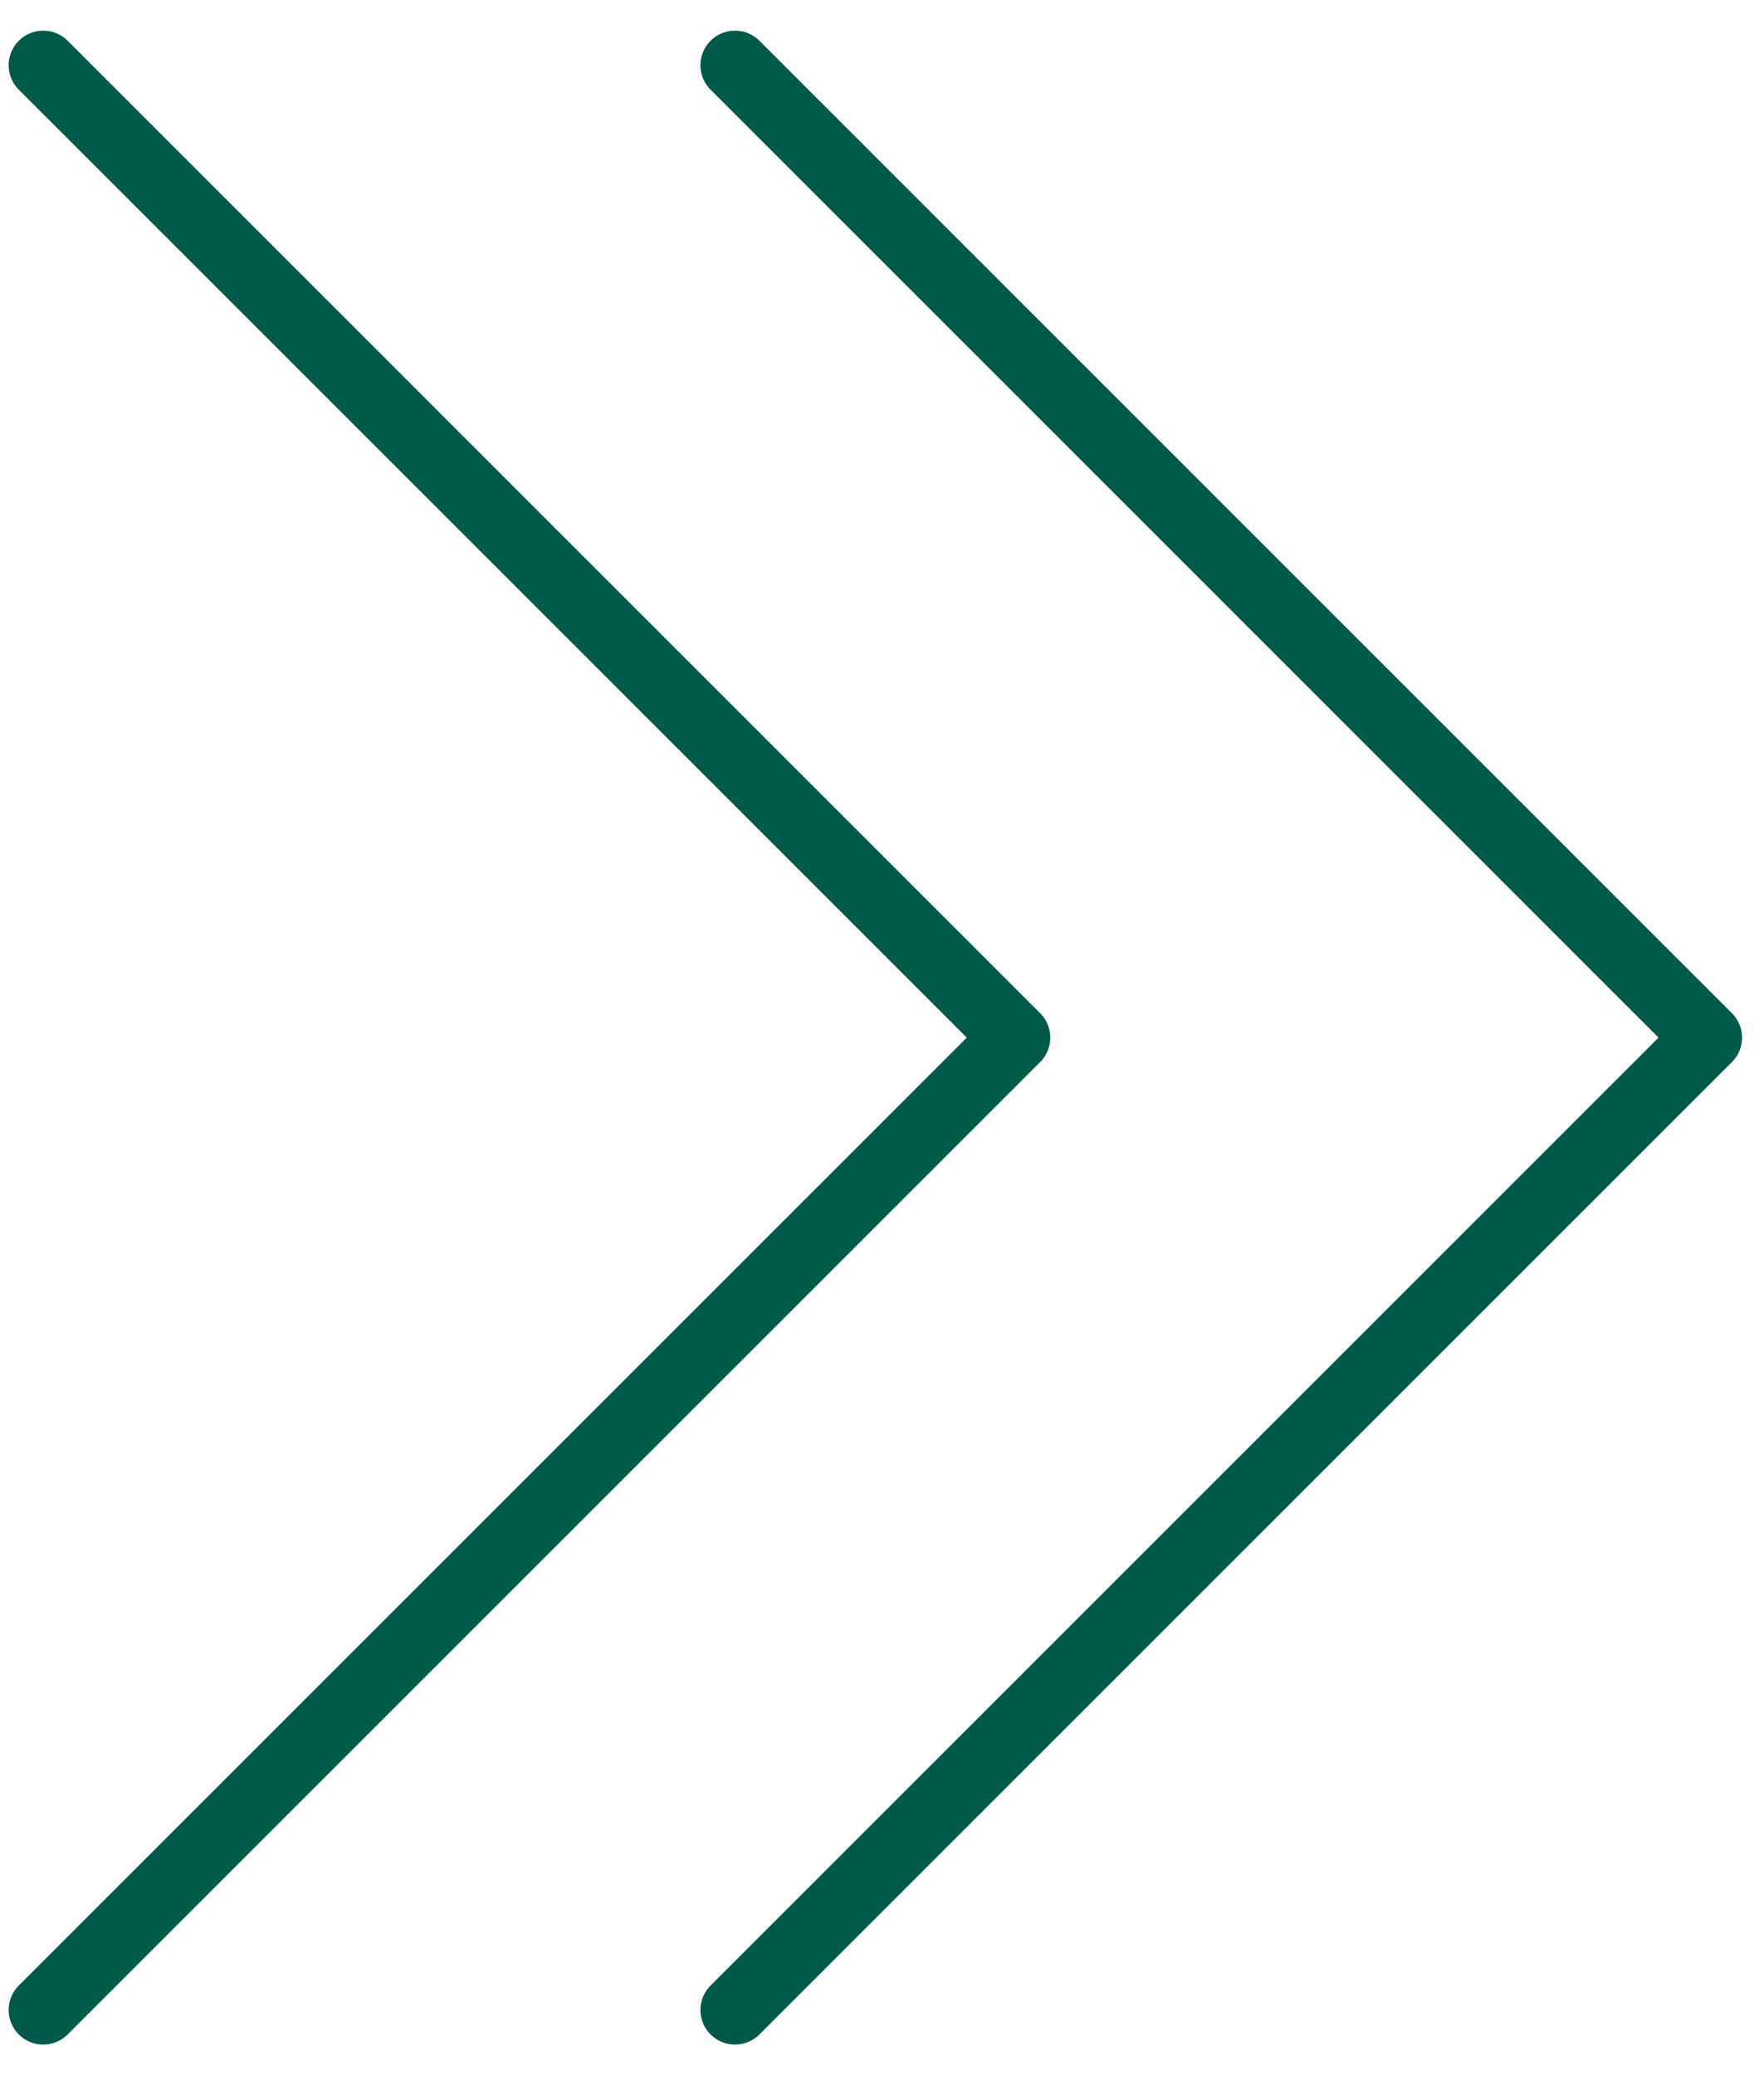
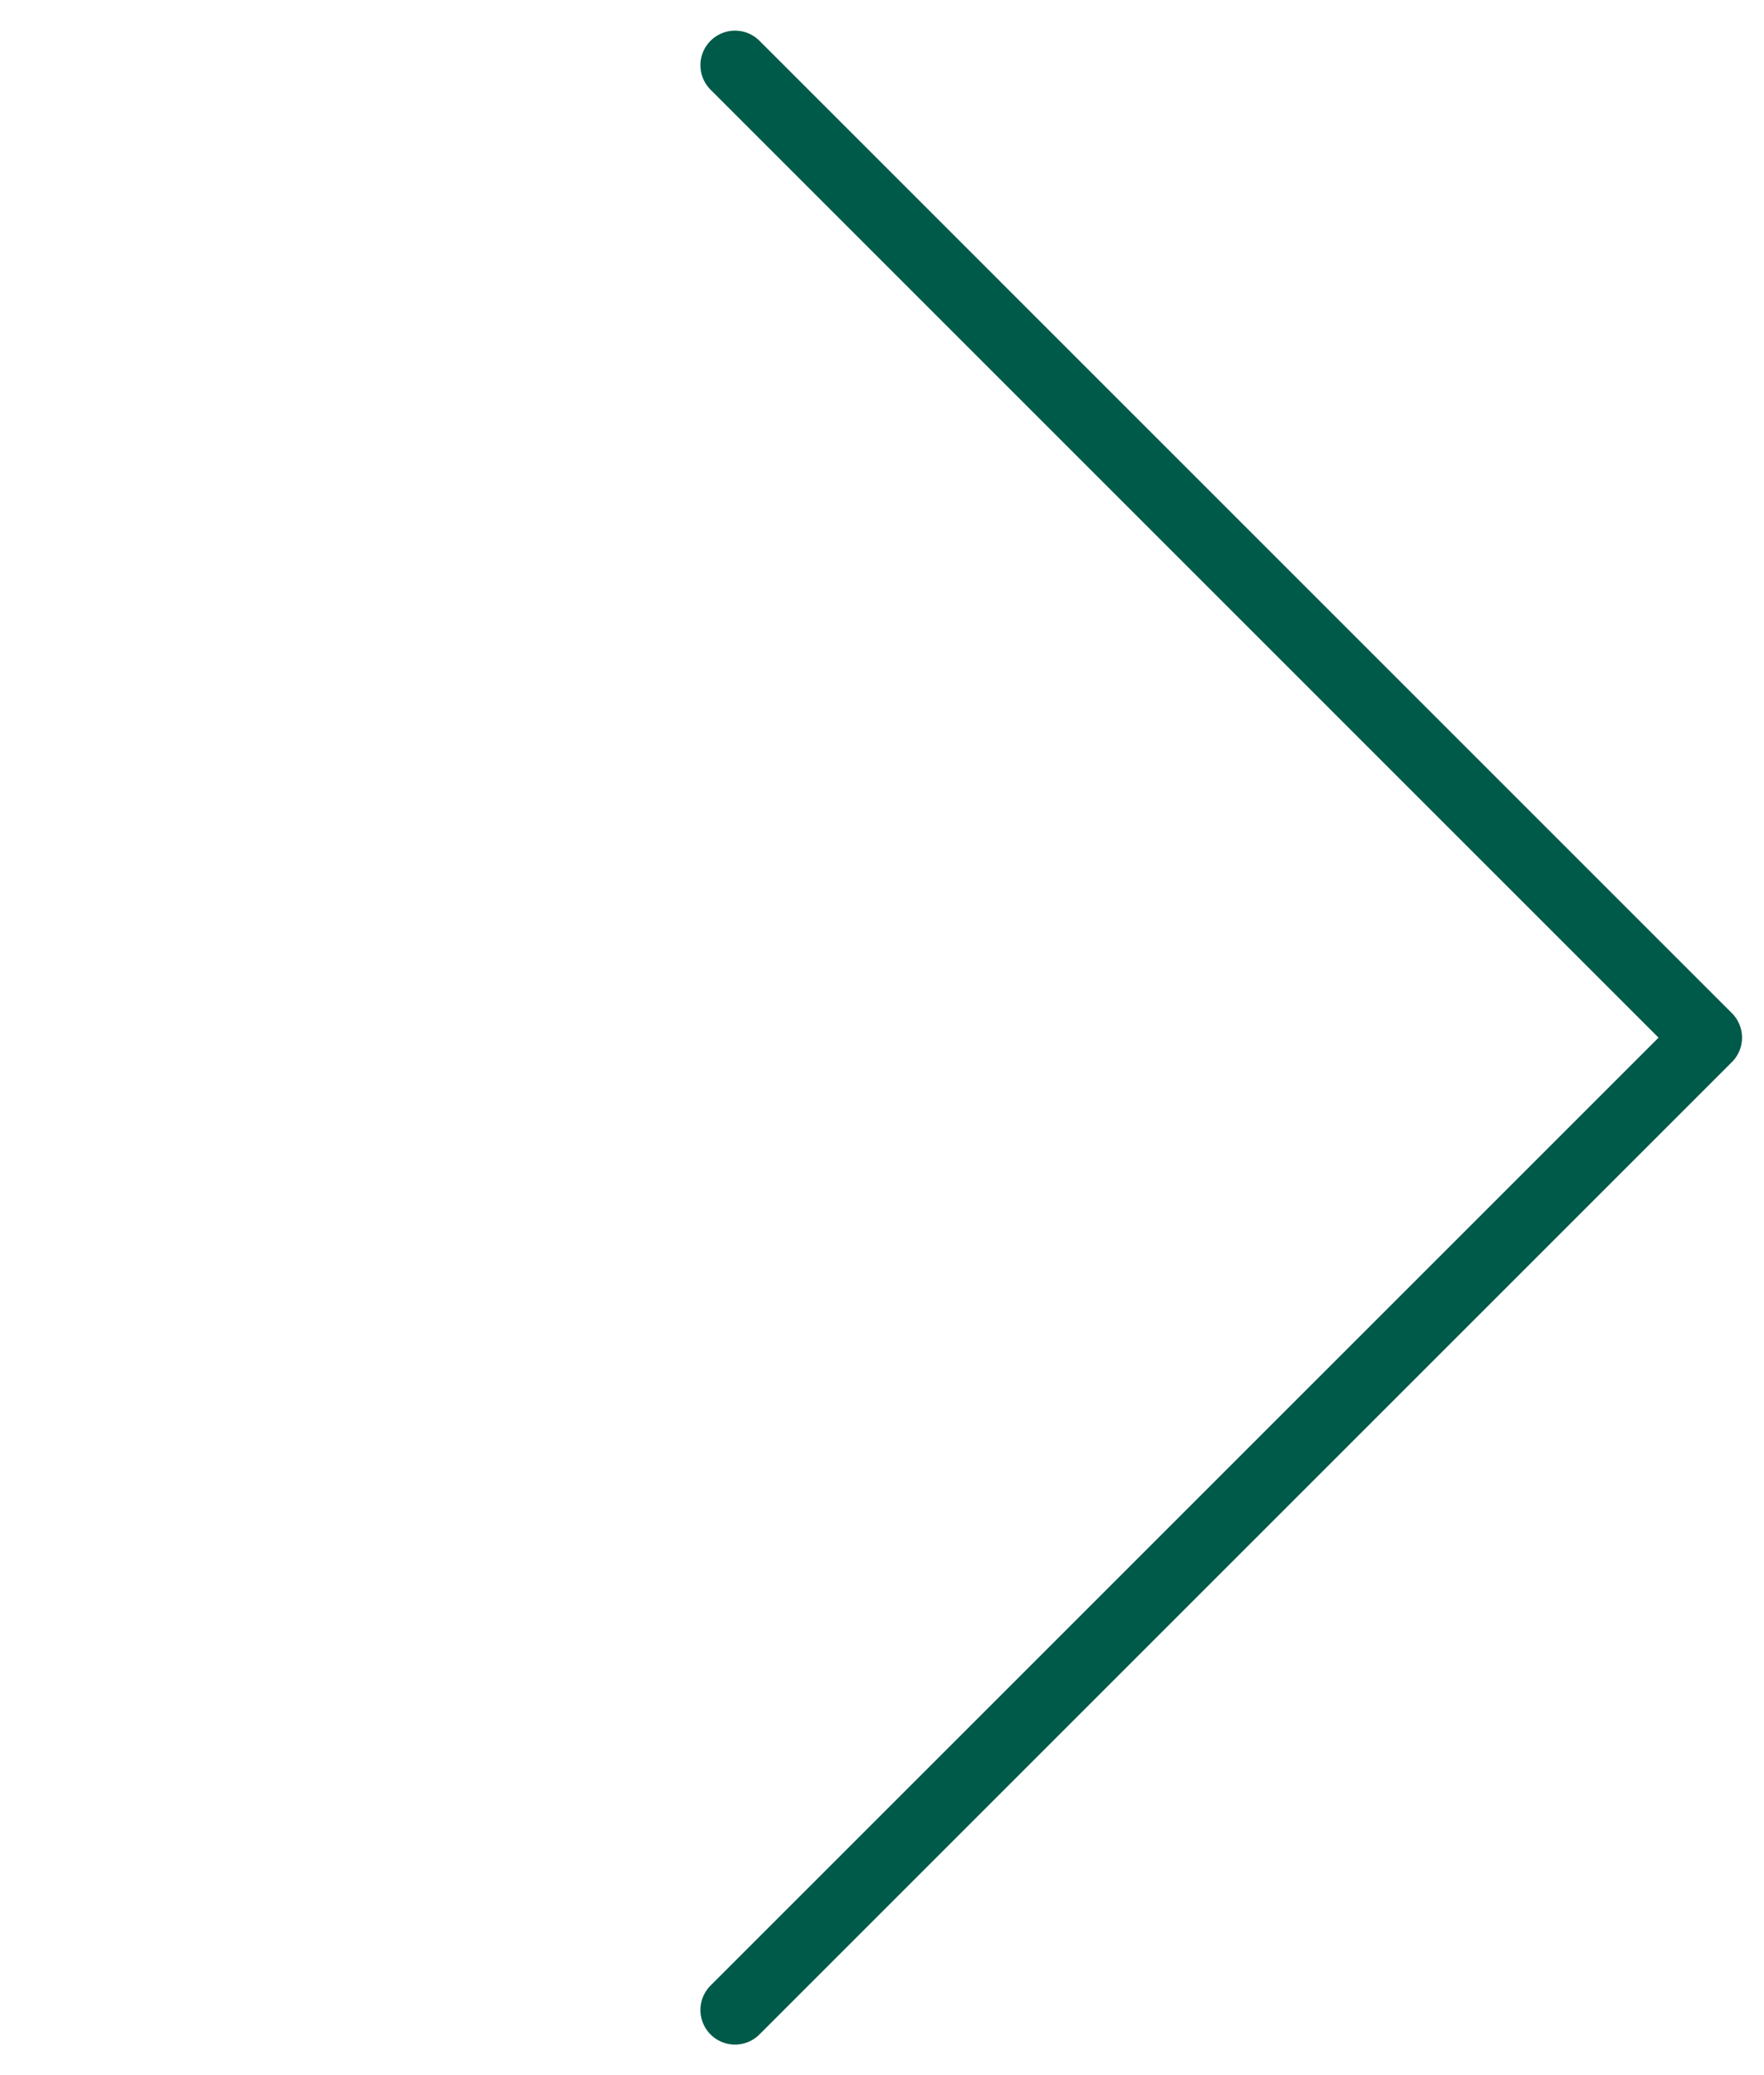
<svg xmlns="http://www.w3.org/2000/svg" width="51" height="60" fill="none">
  <path d="M21.25 58.117l28.115-28.115L21.25 1.886" stroke="#005A49" stroke-width="2" stroke-linecap="round" stroke-linejoin="round" />
-   <path d="M1.25 58.117l28.115-28.115L1.25 1.886" stroke="#005A49" stroke-width="2" stroke-linecap="round" stroke-linejoin="round" />
</svg>